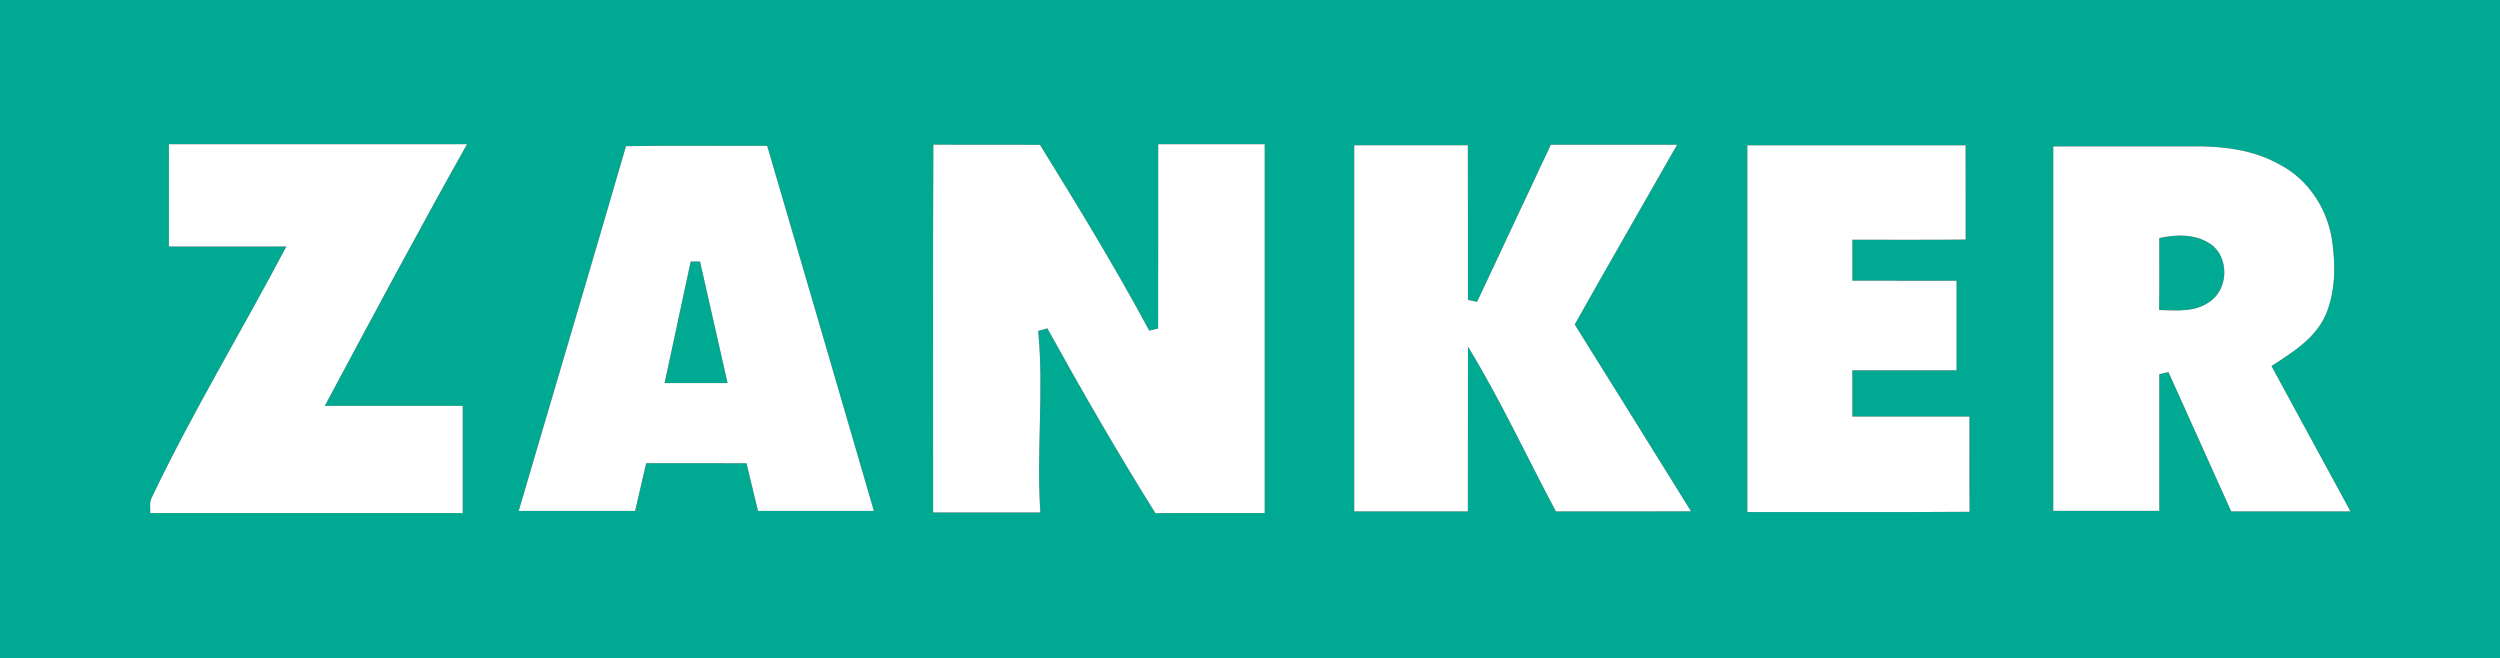
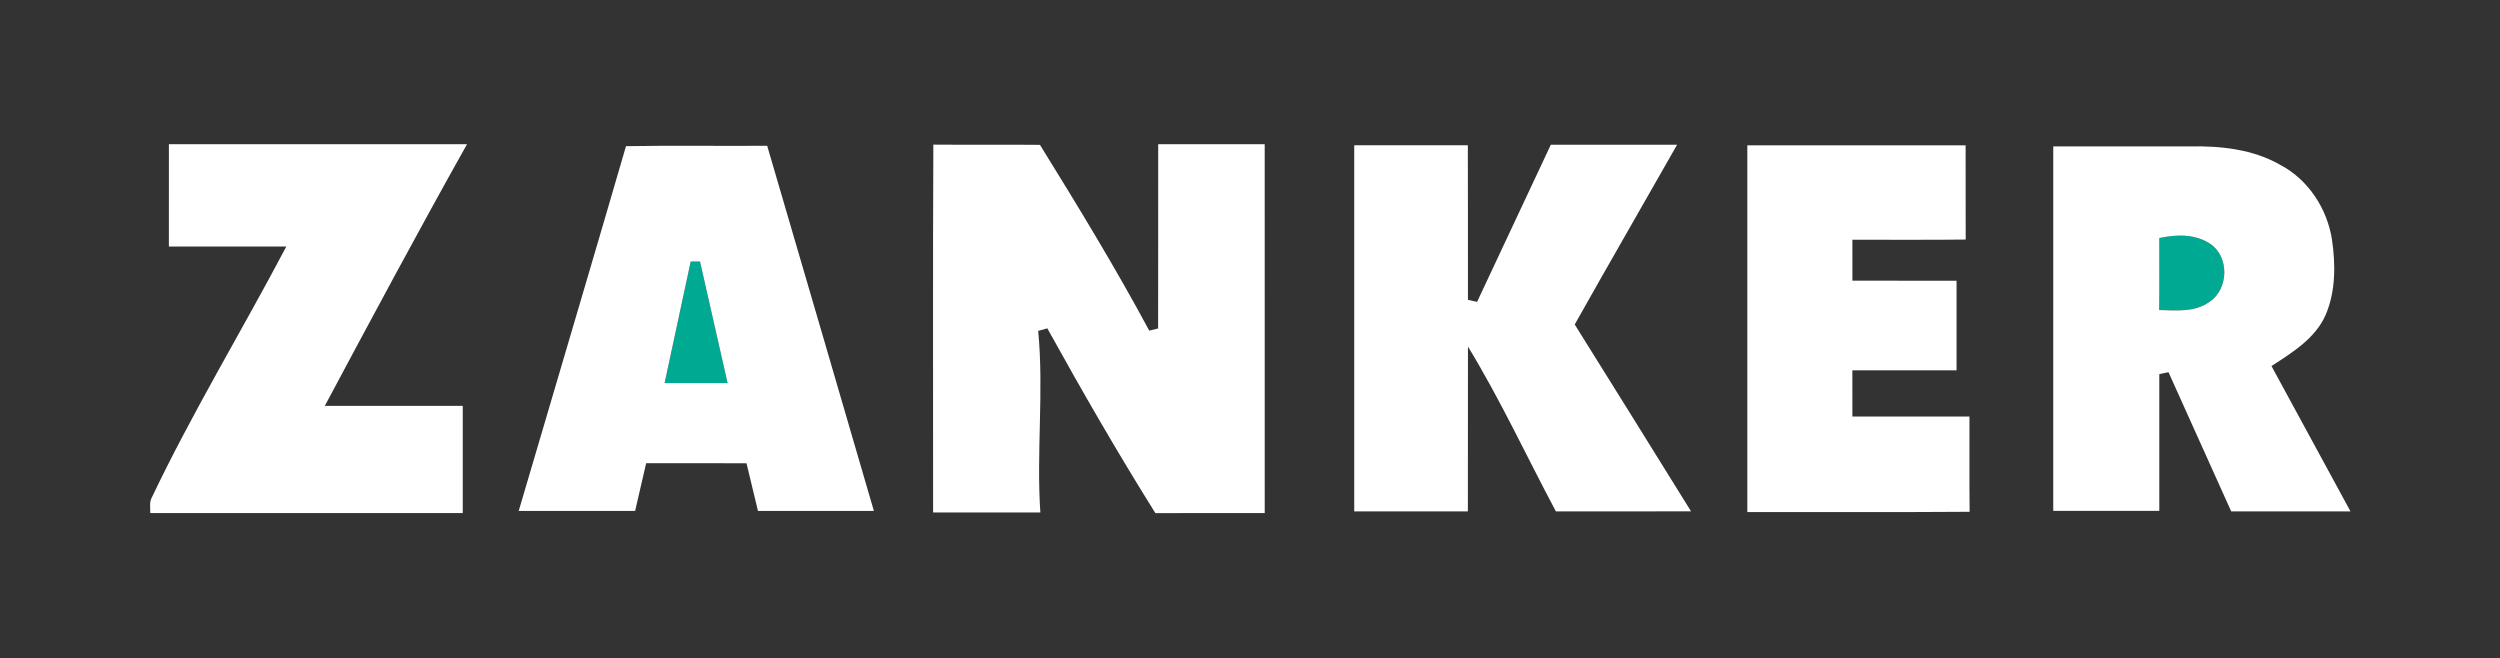
<svg xmlns="http://www.w3.org/2000/svg" width="1200px" height="316px" viewBox="0 0 1200 316" fill-rule="evenodd" clip-rule="evenodd" stroke-linejoin="round" stroke-miterlimit="2">
  <rect x="0" y="0" width="1200" height="316" fill="#333333" stroke="none" />
  <g fill="#00aa92" fill-rule="nonzero">
-     <path d="M0 0h1200v316H0V0m81.07 69.2c-.03 16.37-.01 32.75-.01 49.13 18.79.01 37.58 0 56.37 0-21.26 40.35-44.99 79.4-64.63 120.6-1.22 2.24-.55 4.9-.69 7.33 50 .01 100.01.01 150.01 0 .01-17.15.01-34.3 0-51.45-22.07-.02-44.13-.01-66.2-.01 22.46-42.02 44.94-84.04 68.26-125.6H81.07m366.94.22c-.3 58.85-.05 117.72-.12 176.57 17.16.02 34.32.01 51.48.01-1.96-29.05 1.75-58.19-1.04-87.18 1.46-.42 2.91-.82 4.39-1.21 16.59 29.97 33.7 59.66 51.87 88.7 17.49-.11 34.98-.01 52.48-.05 0-59.02.02-118.04-.01-177.06h-51.12c-.04 29.49.03 58.97-.04 88.46-1.43.34-2.85.69-4.26 1.05-16.32-30.39-34.31-59.85-52.45-89.18-17.06-.17-34.12.03-51.18-.11m296.38.05c-11.83 25.13-23.61 50.28-35.4 75.43-1.46-.34-2.93-.67-4.38-.99-.05-24.73.06-49.46-.05-74.19-18.18.04-36.35-.01-54.53.02-.01 58.57 0 117.15 0 175.72 18.18.02 36.37-.01 54.55.02.06-26.38-.01-52.76.04-79.13 15.58 25.55 28.15 52.74 42.21 79.12 21.62-.02 43.25.03 64.87-.03-18.61-29.9-37.13-59.85-55.83-89.69 16.21-28.86 32.8-57.51 49.14-86.29-20.21.02-40.41-.01-60.62.01m-443.91.69c-16.98 58.42-34.36 116.72-51.5 175.09 18.63.03 37.25.02 55.88.01 1.77-7.64 3.51-15.29 5.3-22.93 16.06.03 32.12-.05 48.17.04 1.81 7.64 3.64 15.27 5.5 22.89 18.55.02 37.09.01 55.64 0-17.05-58.43-34.07-116.88-51.22-175.28-22.59.16-45.19-.21-67.77.18m538.24-.39c-.01 58.67-.02 117.34 0 176.01 35.57-.09 71.14.15 106.7-.12-.16-15.24-.02-30.48-.07-45.71-18.74-.02-37.47.01-56.2-.01-.01-7.39-.01-14.78-.01-22.18 16.67-.03 33.34 0 50.01-.01.01-14.34.01-28.67 0-43.01-16.67-.01-33.33 0-49.99-.01-.03-6.55-.02-13.1-.01-19.65 18.13-.07 36.26.13 54.39-.1-.08-15.07.02-30.14-.04-45.22-34.93.01-69.86 0-104.78.01m146.85.49c-.04 58.31-.01 116.63-.01 174.94h50.91c.01-21.88 0-43.76 0-65.64 1.46-.3 2.92-.61 4.41-.92 10.06 22.26 20.07 44.54 30.1 66.82 19.08.02 38.17 0 57.26.01-12.62-23.27-25.26-46.53-37.93-69.77 9.97-6.47 20.93-13.16 25.97-24.47 4.86-11.3 4.82-24.12 3.09-36.09-2.28-14.88-11.28-28.82-24.71-35.92-13.17-7.63-28.76-9.23-43.7-8.96-21.8.01-43.59.01-65.39 0z" />
    <path d="M1036.46 114.26c8.12-1.8 17.39-2.04 24.54 2.82 9.11 6.22 8.8 21.52-.26 27.67-7.01 5.23-16.13 4.25-24.34 4.06.16-11.51.04-23.03.06-34.55zm-704.92 11.26l4.48.03c4.41 19.43 8.85 38.86 13.23 58.31-10.08.01-20.16 0-30.24.01 4.15-19.46 8.32-38.91 12.53-58.35z" />
  </g>
  <g fill="#fff" fill-rule="nonzero">
    <path d="M81.07 69.2h143.11c-23.32 41.56-45.8 83.58-68.26 125.6 22.07 0 44.13-.01 66.2.01.01 17.15.01 34.3 0 51.45-50 .01-100.01.01-150.01 0 .14-2.43-.53-5.09.69-7.33 19.64-41.2 43.37-80.25 64.63-120.6-18.79 0-37.58.01-56.37 0 0-16.38-.02-32.76.01-49.13zm366.94.22c17.06.14 34.12-.06 51.18.11 18.14 29.33 36.13 58.79 52.45 89.18 1.41-.36 2.83-.71 4.26-1.05.07-29.49 0-58.97.04-88.46h51.12c.03 59.02.01 118.04.01 177.06-17.5.04-34.99-.06-52.48.05-18.17-29.04-35.28-58.73-51.87-88.7-1.48.39-2.93.79-4.39 1.21 2.79 28.99-.92 58.13 1.04 87.18-17.16 0-34.32.01-51.48-.01.07-58.85-.18-117.72.12-176.57zm296.38.05c20.21-.02 40.41.01 60.62-.01-16.34 28.78-32.93 57.43-49.14 86.29 18.7 29.84 37.22 59.79 55.83 89.69-21.62.06-43.25.01-64.87.03-14.06-26.38-26.63-53.57-42.21-79.12-.05 26.37.02 52.75-.04 79.13-18.18-.03-36.37 0-54.55-.02 0-58.57-.01-117.15 0-175.72 18.18-.03 36.35.02 54.53-.02.11 24.73 0 49.46.05 74.19 1.45.32 2.92.65 4.38.99 11.79-25.15 23.57-50.3 35.4-75.43zm-443.91.69c22.58-.39 45.18-.02 67.77-.18 17.15 58.4 34.17 116.85 51.22 175.28-18.55.01-37.09.02-55.64 0-1.86-7.62-3.69-15.25-5.5-22.89-16.05-.09-32.11-.01-48.17-.04-1.79 7.64-3.53 15.29-5.3 22.93-18.63.01-37.25.02-55.88-.01 17.14-58.37 34.52-116.67 51.5-175.09m31.06 55.36c-4.21 19.44-8.38 38.89-12.53 58.35 10.08-.01 20.16 0 30.24-.01-4.38-19.45-8.82-38.88-13.23-58.31l-4.48-.03zm507.18-55.75c34.92-.01 69.85 0 104.78-.01.06 15.08-.04 30.15.04 45.22-18.13.23-36.26.03-54.39.1-.01 6.55-.02 13.1.01 19.65 16.66.01 33.32 0 49.99.01.01 14.34.01 28.67 0 43.01-16.67.01-33.34-.02-50.01.01 0 7.4 0 14.79.01 22.18 18.73.02 37.46-.01 56.2.01.05 15.23-.09 30.47.07 45.71-35.56.27-71.13.03-106.7.12-.02-58.67-.01-117.34 0-176.01zm146.85.49c21.8.01 43.59.01 65.39 0 14.94-.27 30.53 1.33 43.7 8.96 13.43 7.1 22.43 21.04 24.71 35.92 1.73 11.97 1.77 24.79-3.09 36.09-5.04 11.31-16 18-25.97 24.47 12.67 23.24 25.31 46.5 37.93 69.77-19.09-.01-38.18.01-57.26-.01-10.03-22.28-20.04-44.56-30.1-66.82-1.49.31-2.95.62-4.41.92 0 21.88.01 43.76 0 65.64h-50.91c0-58.31-.03-116.63.01-174.94m50.89 44c-.02 11.52.1 23.04-.06 34.55 8.21.19 17.33 1.17 24.34-4.06 9.06-6.15 9.37-21.45.26-27.67-7.15-4.86-16.42-4.62-24.54-2.82z" />
  </g>
</svg>